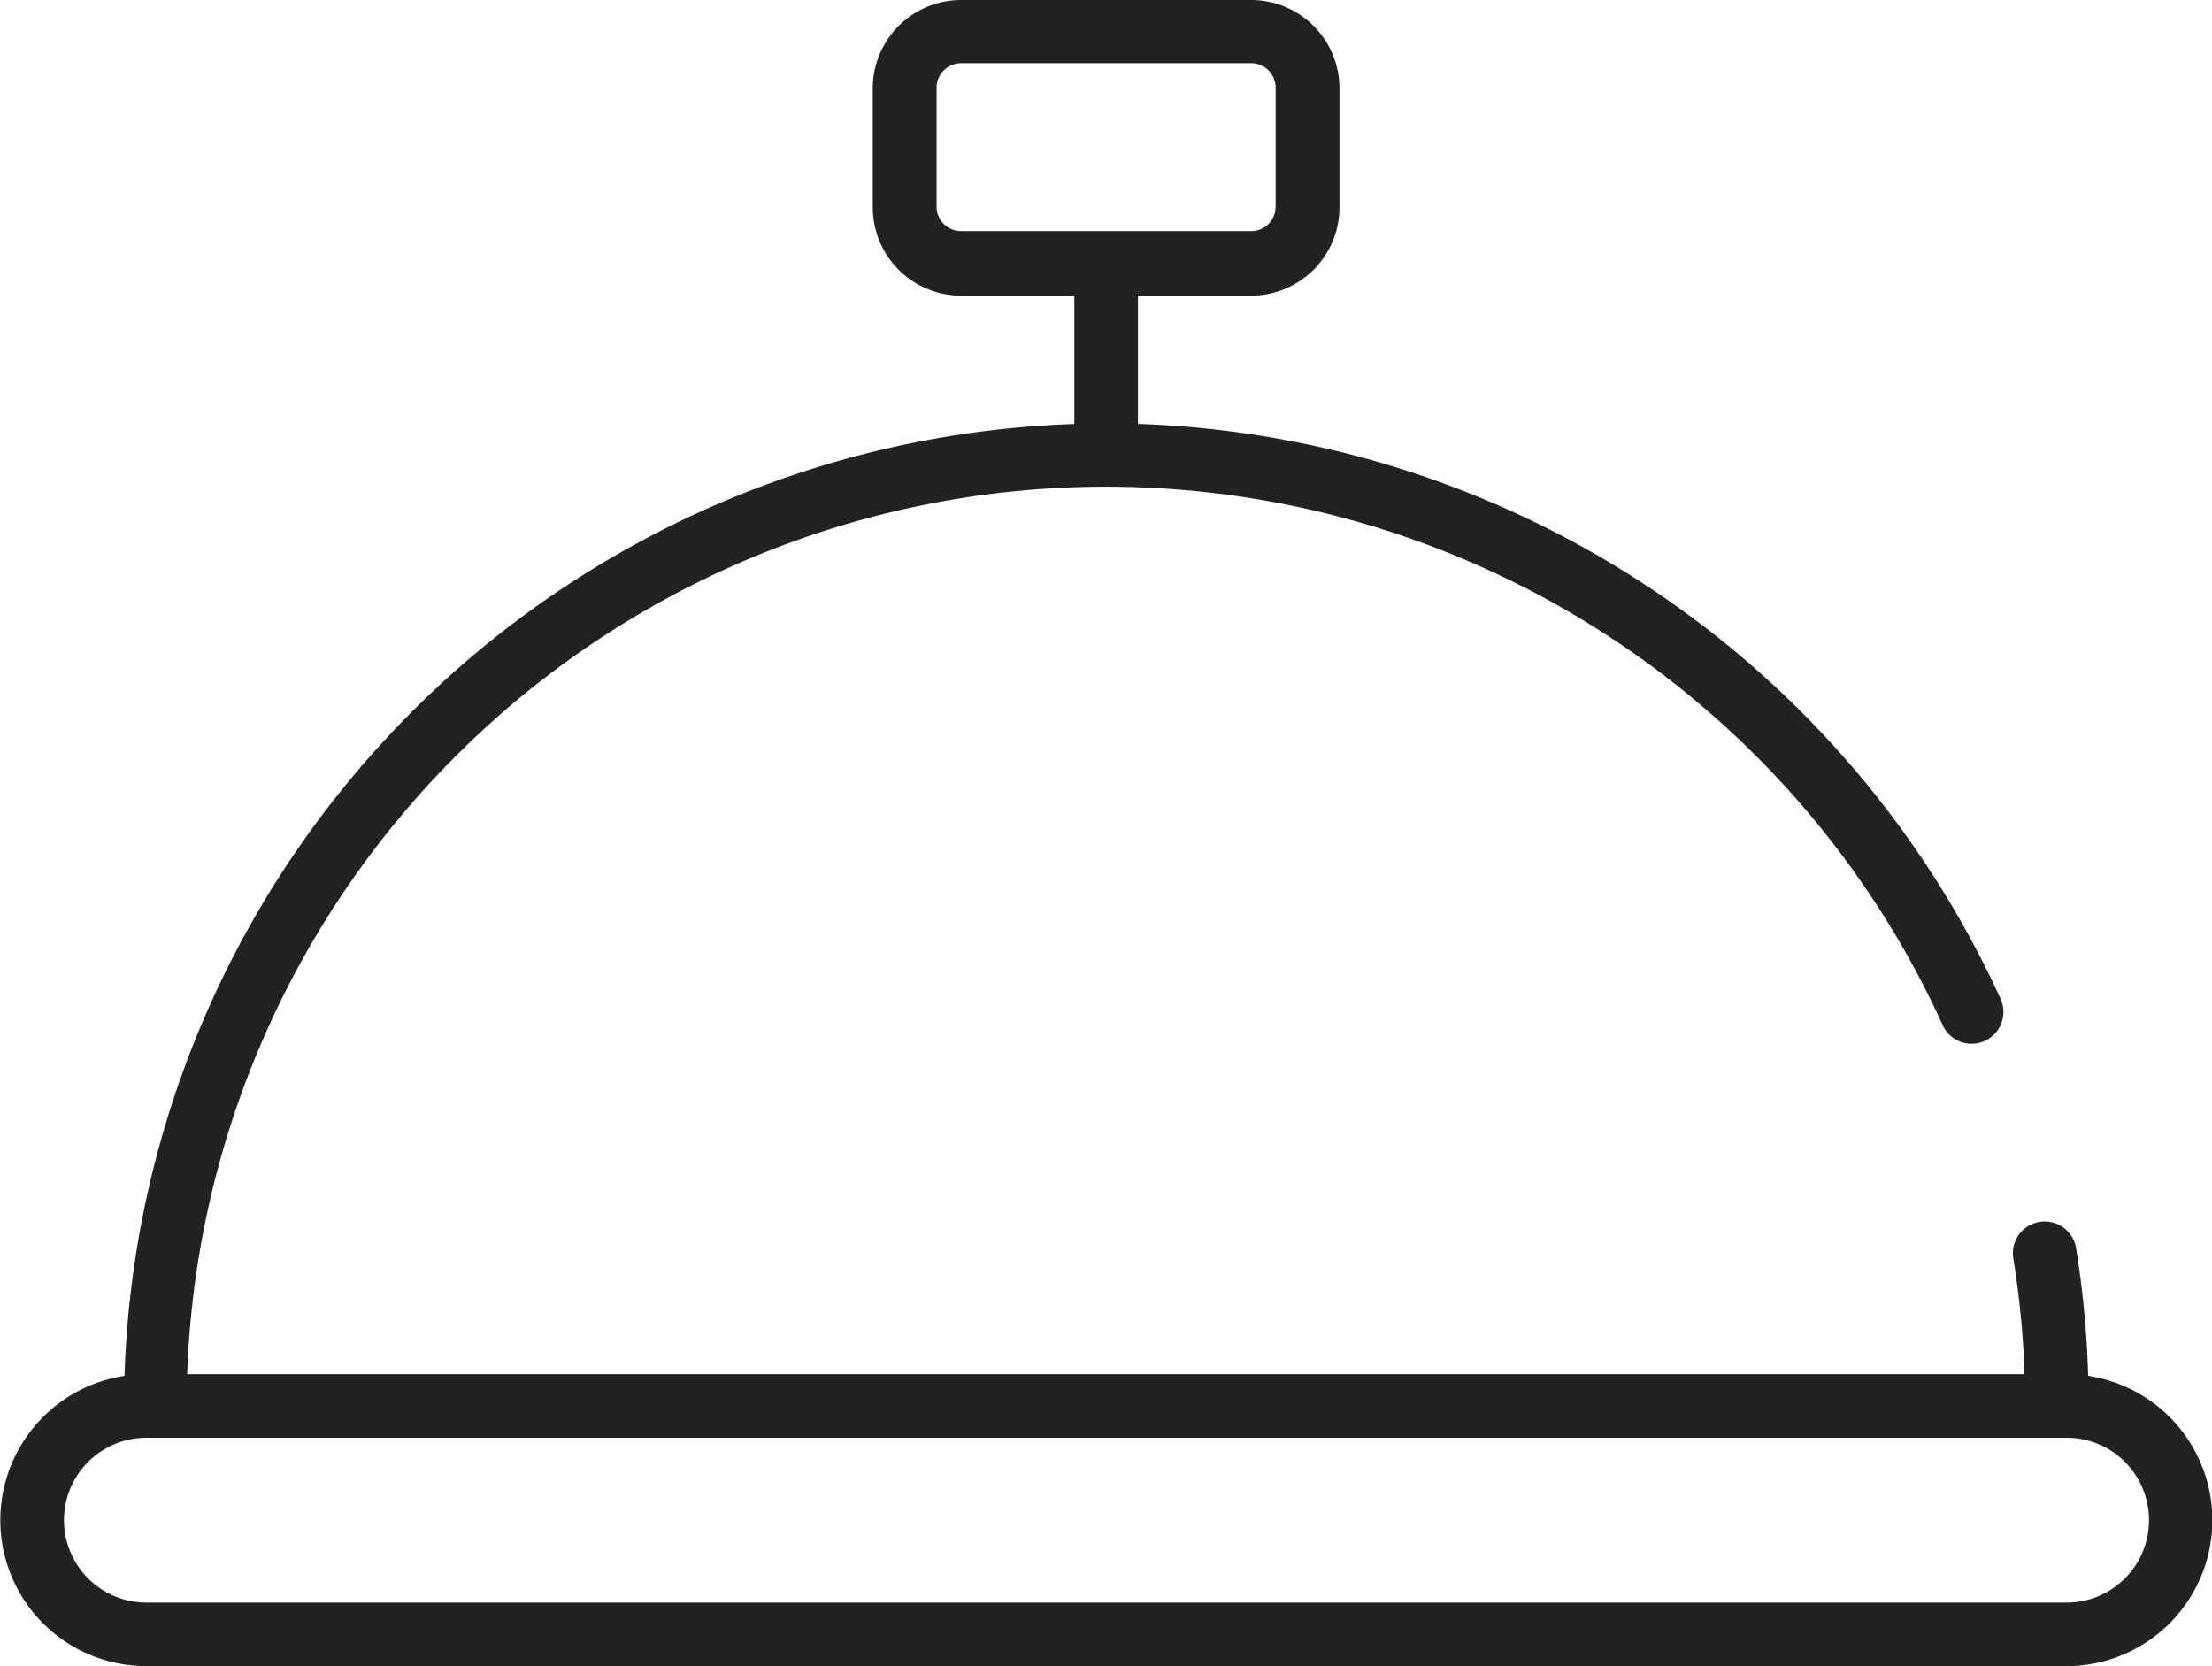
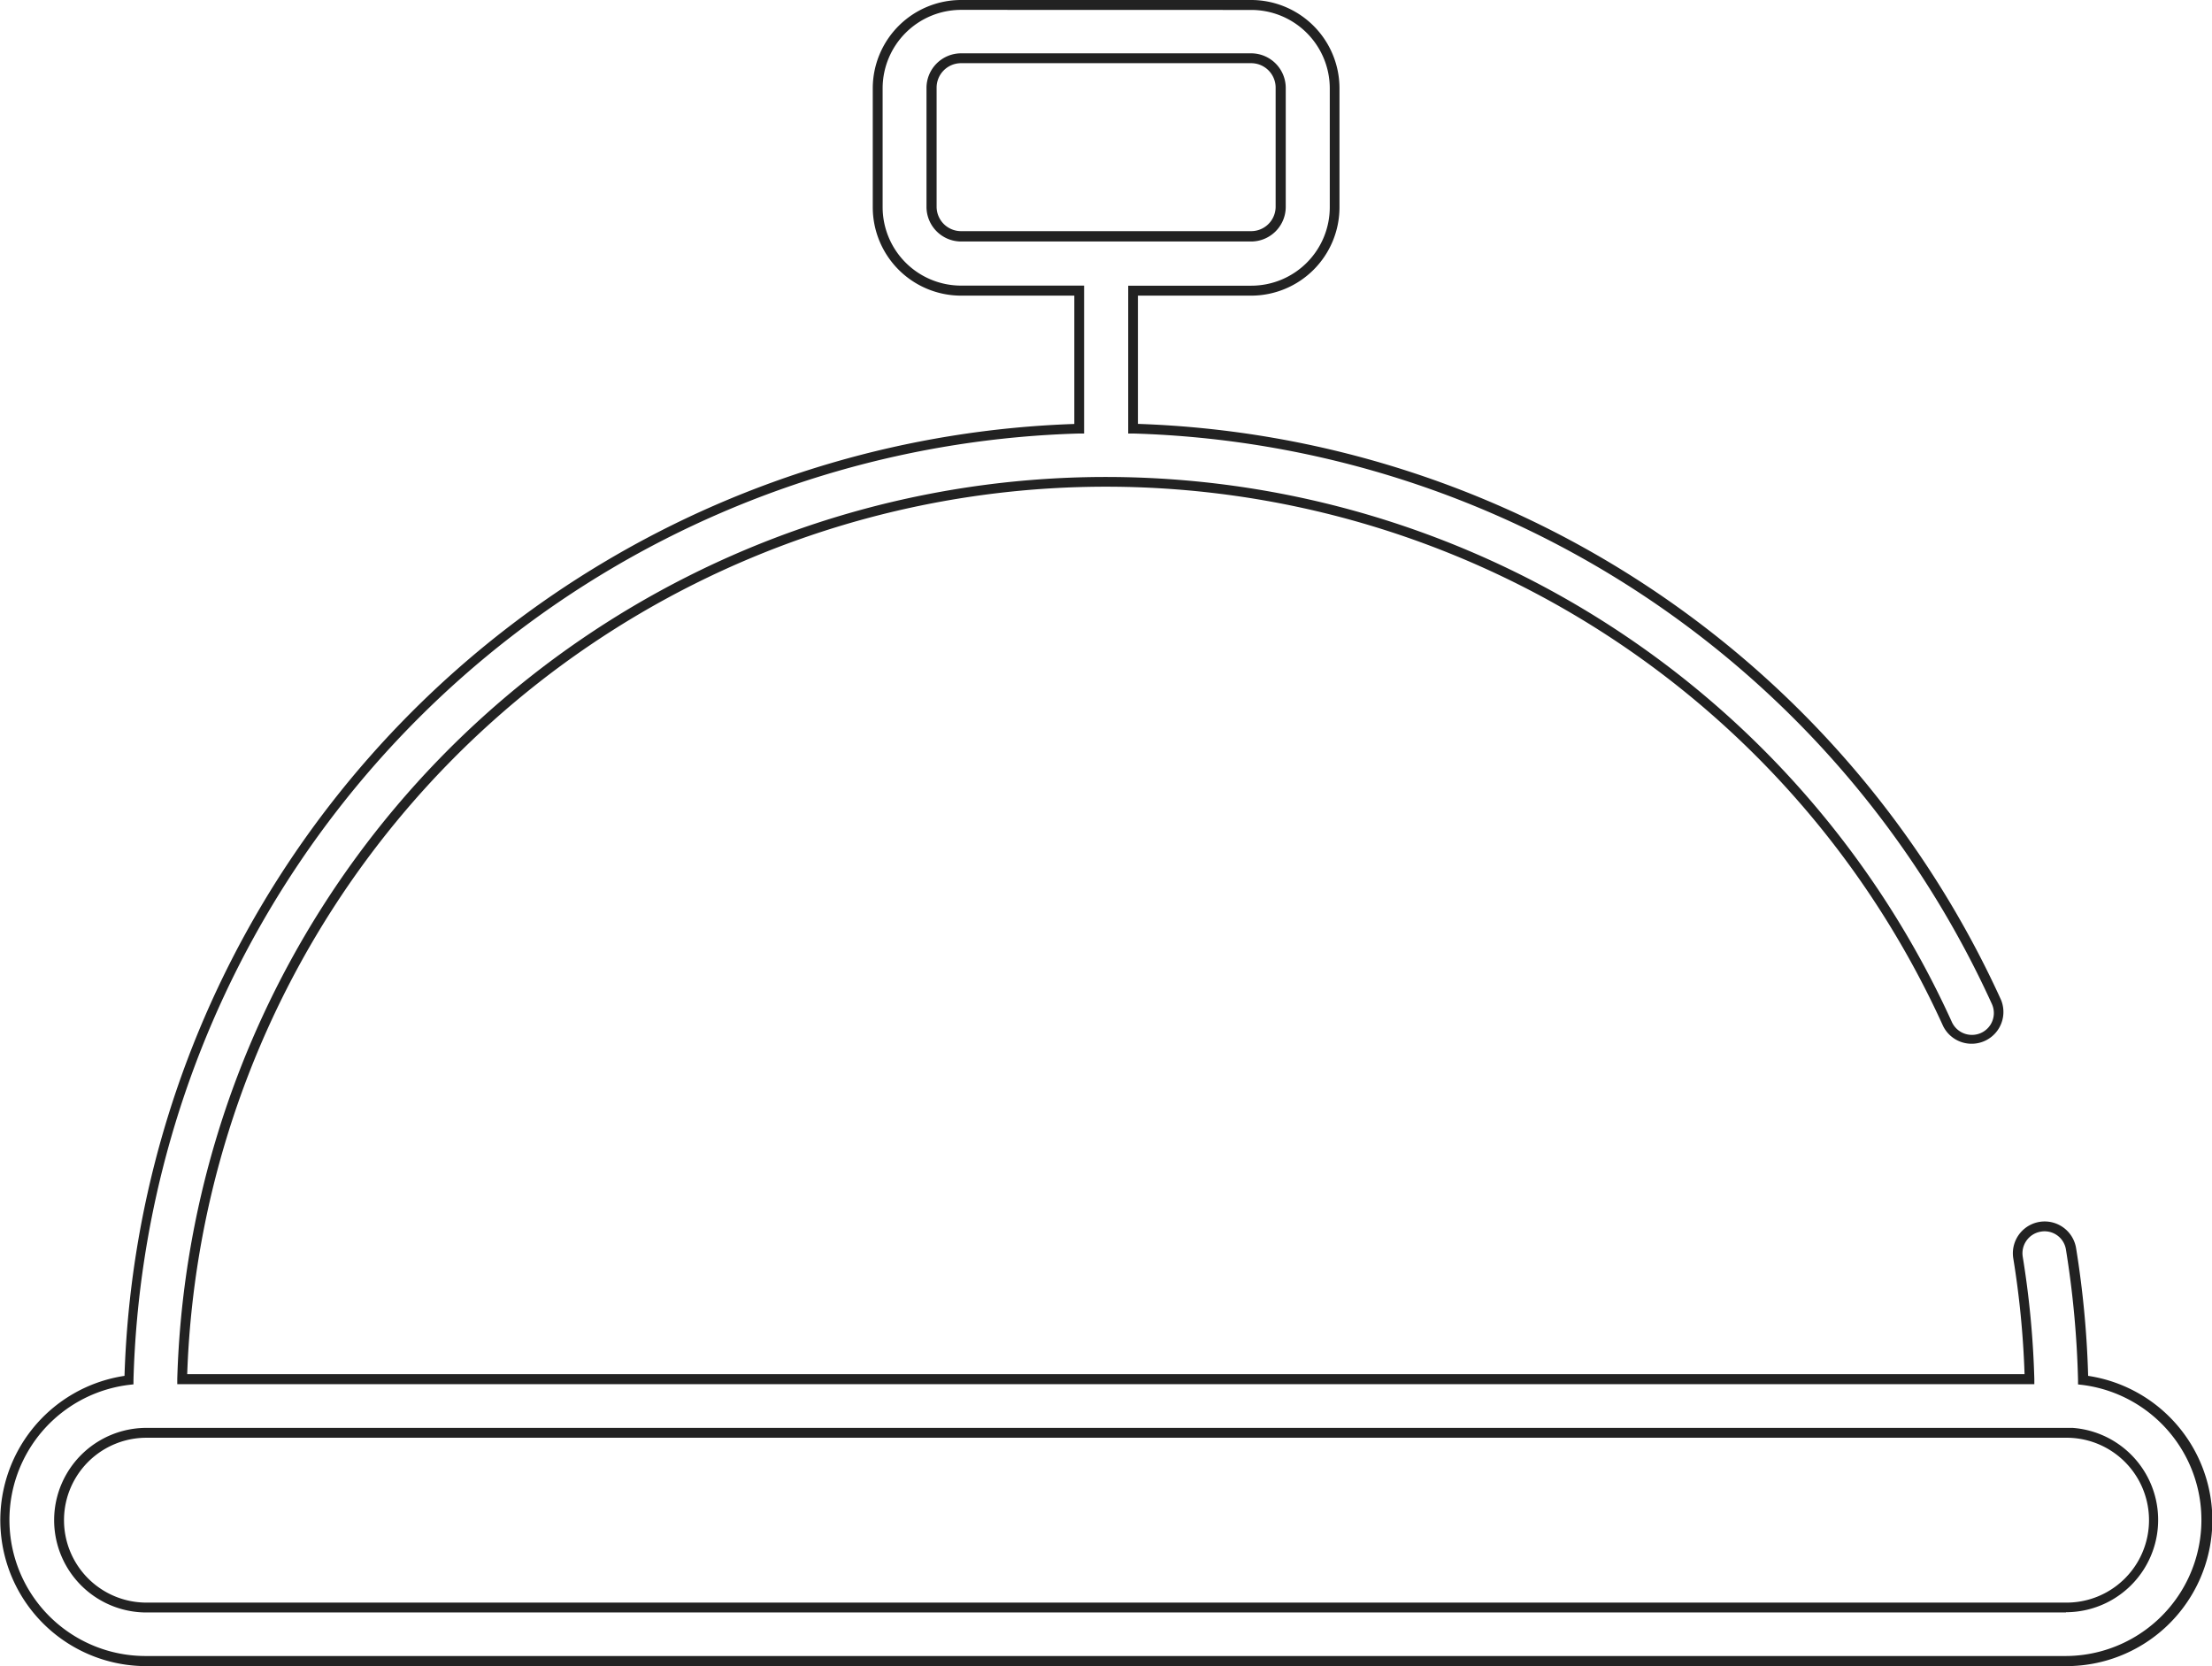
<svg xmlns="http://www.w3.org/2000/svg" width="27.129" height="20.436" viewBox="0 0 27.129 20.436">
  <g transform="translate(0 0)">
-     <path d="M31.593,84.906a11.815,11.815,0,0,0-.148-1.611.329.329,0,1,0-.65.107,11.179,11.179,0,0,1,.141,1.489H8.28a11.334,11.334,0,0,1,21.649-4.355.329.329,0,1,0,.6-.272,12.017,12.017,0,0,0-10.59-7.03V71.542h1.45a1.023,1.023,0,0,0,1.022-1.022V69.06a1.023,1.023,0,0,0-1.022-1.022H17.83a1.023,1.023,0,0,0-1.022,1.022v1.46a1.023,1.023,0,0,0,1.022,1.022h1.45v1.694A12,12,0,0,0,7.625,84.906a1.729,1.729,0,0,0,.21,3.446H31.381a1.73,1.73,0,0,0,.212-3.446ZM17.467,70.52V69.06a.364.364,0,0,1,.364-.363h3.558a.364.364,0,0,1,.364.363v1.46a.364.364,0,0,1-.364.363H17.83A.364.364,0,0,1,17.467,70.52ZM31.381,87.693H7.835a1.071,1.071,0,1,1,0-2.143H31.381a1.071,1.071,0,1,1,0,2.143Z" transform="translate(-6.043 -67.977)" fill="#222" />
    <path d="M31.342,88.373H7.8a1.79,1.79,0,0,1-.269-3.56A12.065,12.065,0,0,1,19.18,73.138V71.564H17.791a1.084,1.084,0,0,1-1.083-1.083v-1.46a1.084,1.084,0,0,1,1.083-1.083h3.558a1.084,1.084,0,0,1,1.083,1.083v1.46a1.084,1.084,0,0,1-1.083,1.083H19.96v1.573A12.077,12.077,0,0,1,30.545,80.2a.39.39,0,0,1-.71.322A11.275,11.275,0,0,0,8.3,84.792H30.834a11.117,11.117,0,0,0-.138-1.419.39.39,0,1,1,.77-.127,11.862,11.862,0,0,1,.148,1.567,1.79,1.79,0,0,1-.271,3.56ZM17.791,68.059a.963.963,0,0,0-.962.961v1.46a.963.963,0,0,0,.962.961H19.3v1.814l-.059,0a11.944,11.944,0,0,0-11.6,11.61v.052l-.052.006a1.669,1.669,0,0,0,.2,3.326H31.342a1.669,1.669,0,0,0,.2-3.325l-.052-.006v-.052a11.777,11.777,0,0,0-.148-1.6.265.265,0,0,0-.308-.222.269.269,0,0,0-.222.309,11.26,11.26,0,0,1,.142,1.5l0,.062H8.178l0-.062a11.394,11.394,0,0,1,21.765-4.379.27.27,0,0,0,.246.157.268.268,0,0,0,.244-.38A11.956,11.956,0,0,0,19.9,73.255l-.059,0V71.442h1.51a.963.963,0,0,0,.962-.961v-1.46a.963.963,0,0,0-.962-.961ZM31.342,87.715H7.8a1.132,1.132,0,1,1,0-2.264H31.414v0h.009a1.132,1.132,0,0,1-.081,2.261ZM7.8,85.572a1.011,1.011,0,1,0,0,2.022H31.342a1.011,1.011,0,0,0,.015-2.022H7.8ZM21.349,70.9H17.791a.425.425,0,0,1-.424-.424v-1.46a.425.425,0,0,1,.424-.424h3.558a.425.425,0,0,1,.424.424v1.46A.425.425,0,0,1,21.349,70.9Zm-3.558-2.187a.3.3,0,0,0-.3.3v1.46a.3.3,0,0,0,.3.3h3.558a.3.3,0,0,0,.3-.3v-1.46a.3.3,0,0,0-.3-.3Z" transform="translate(-6.004 -67.938)" fill="#222" />
  </g>
</svg>